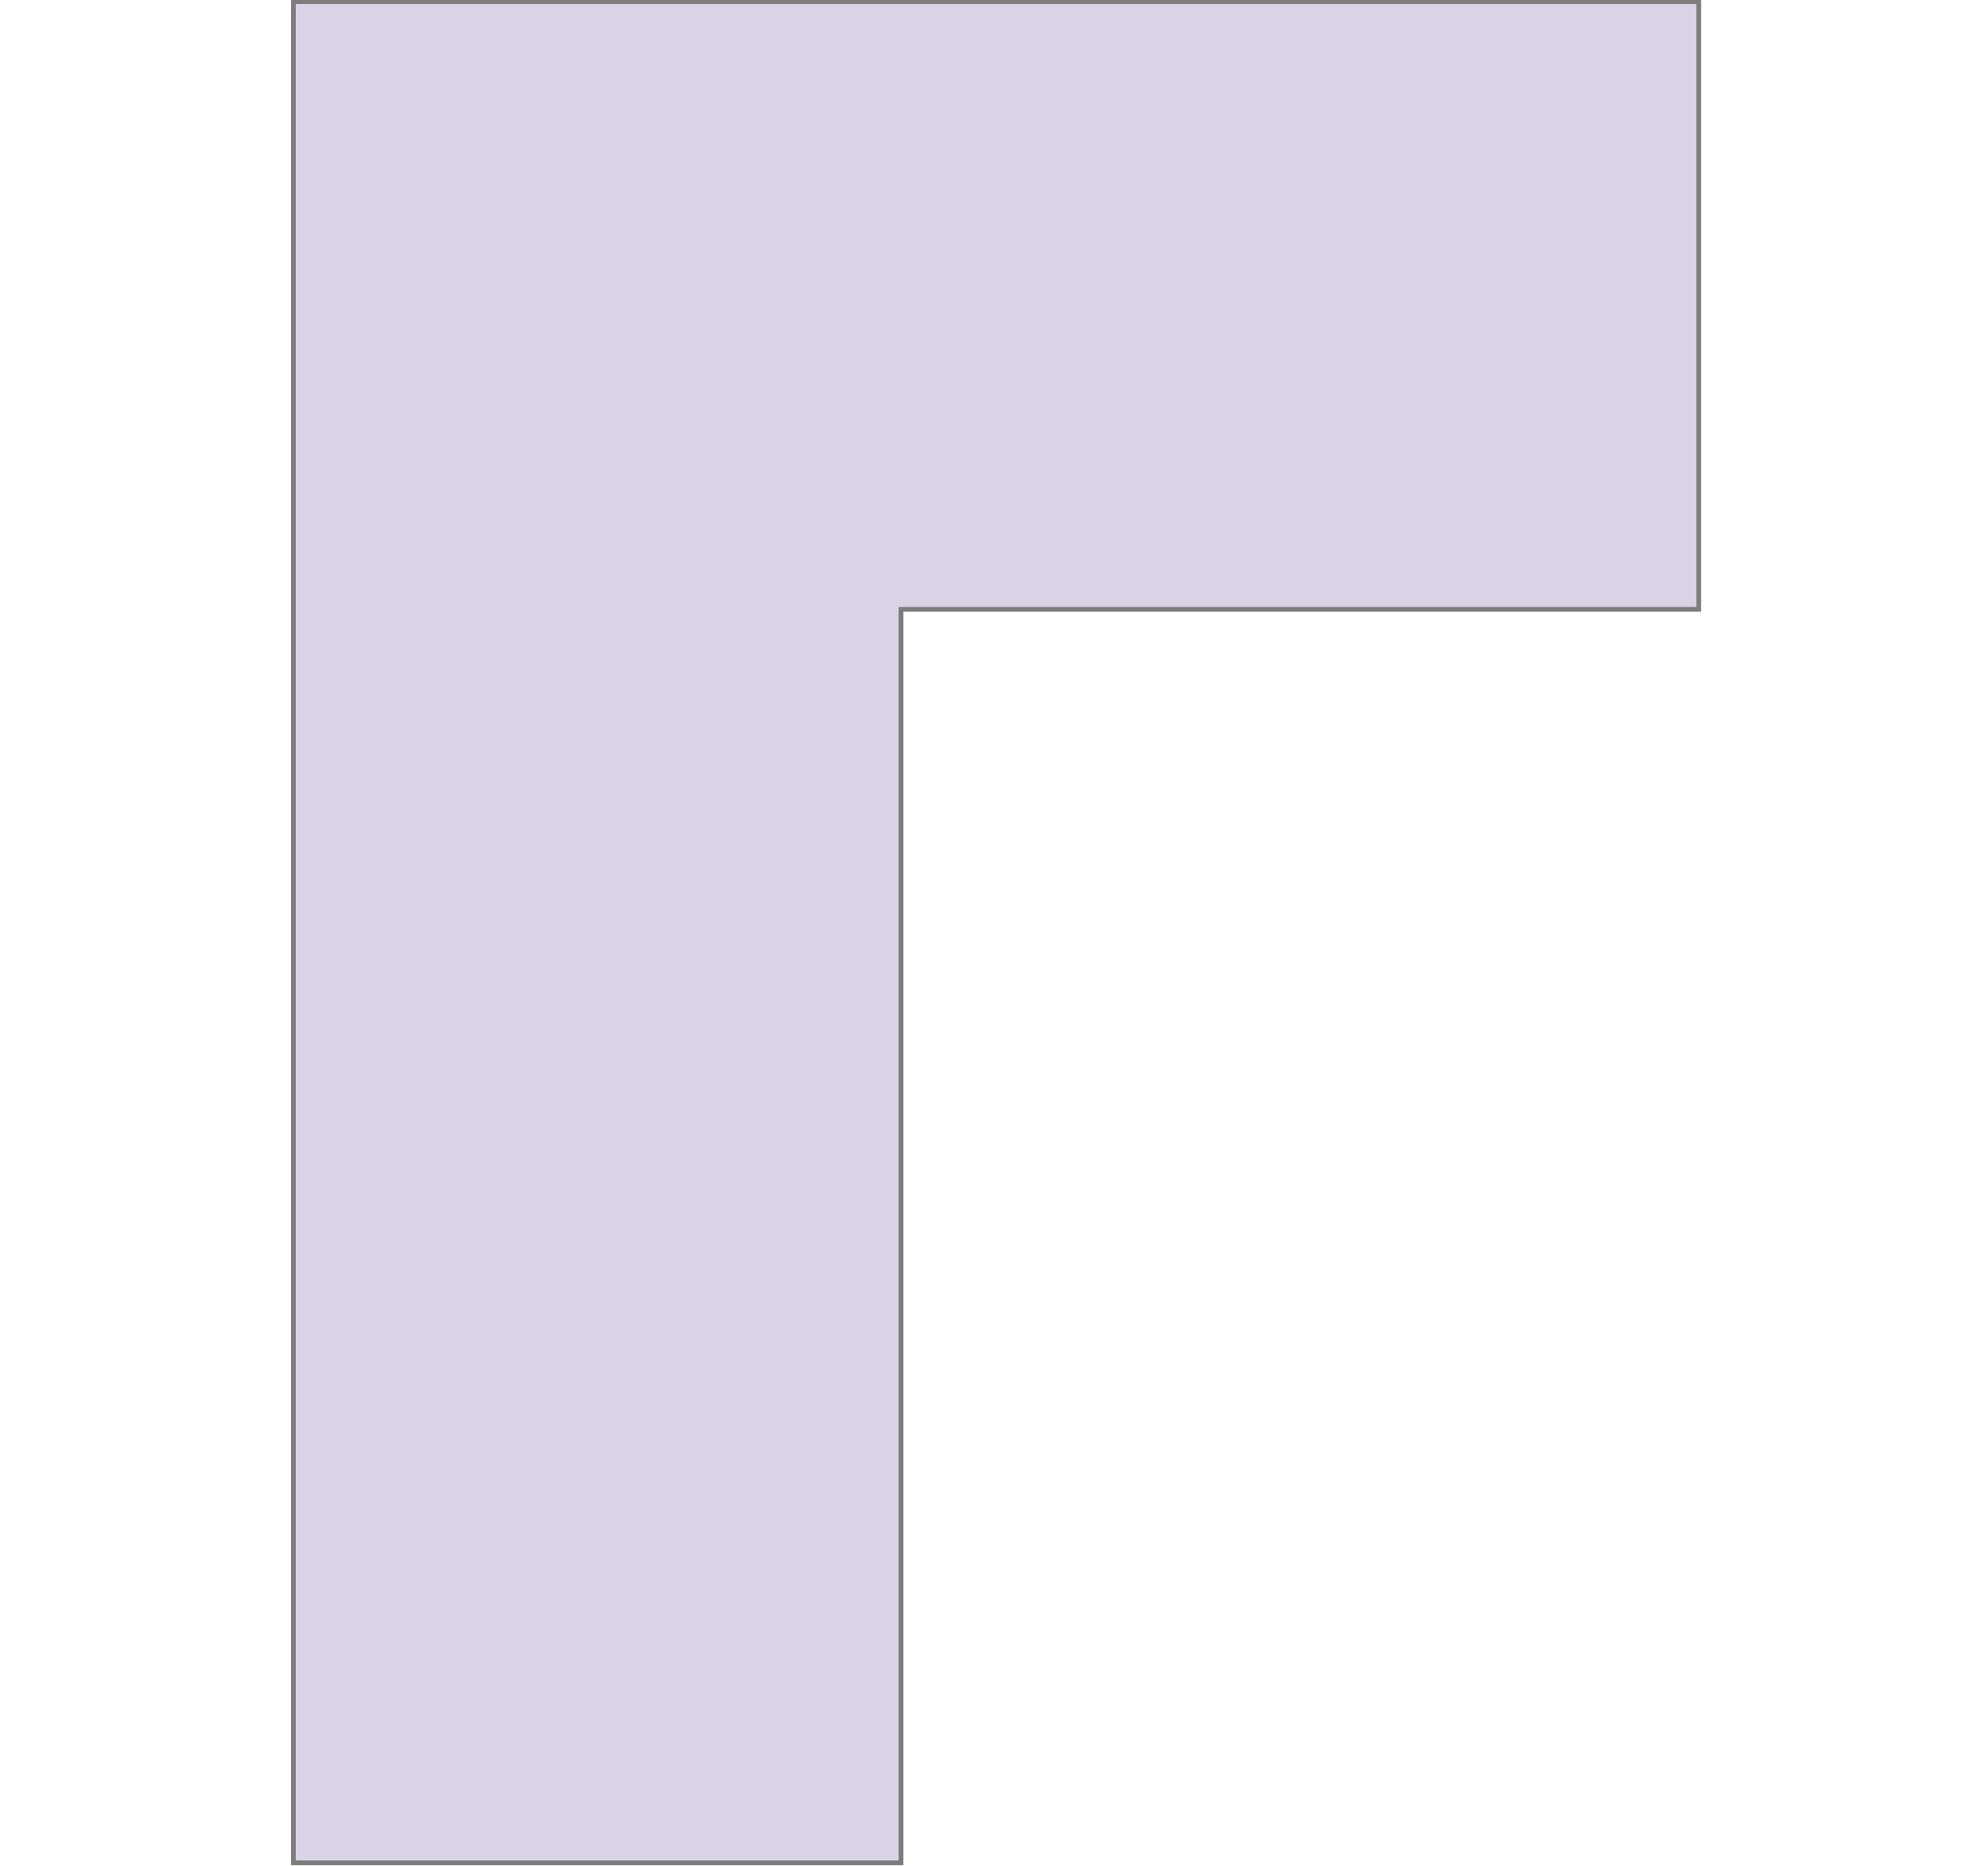
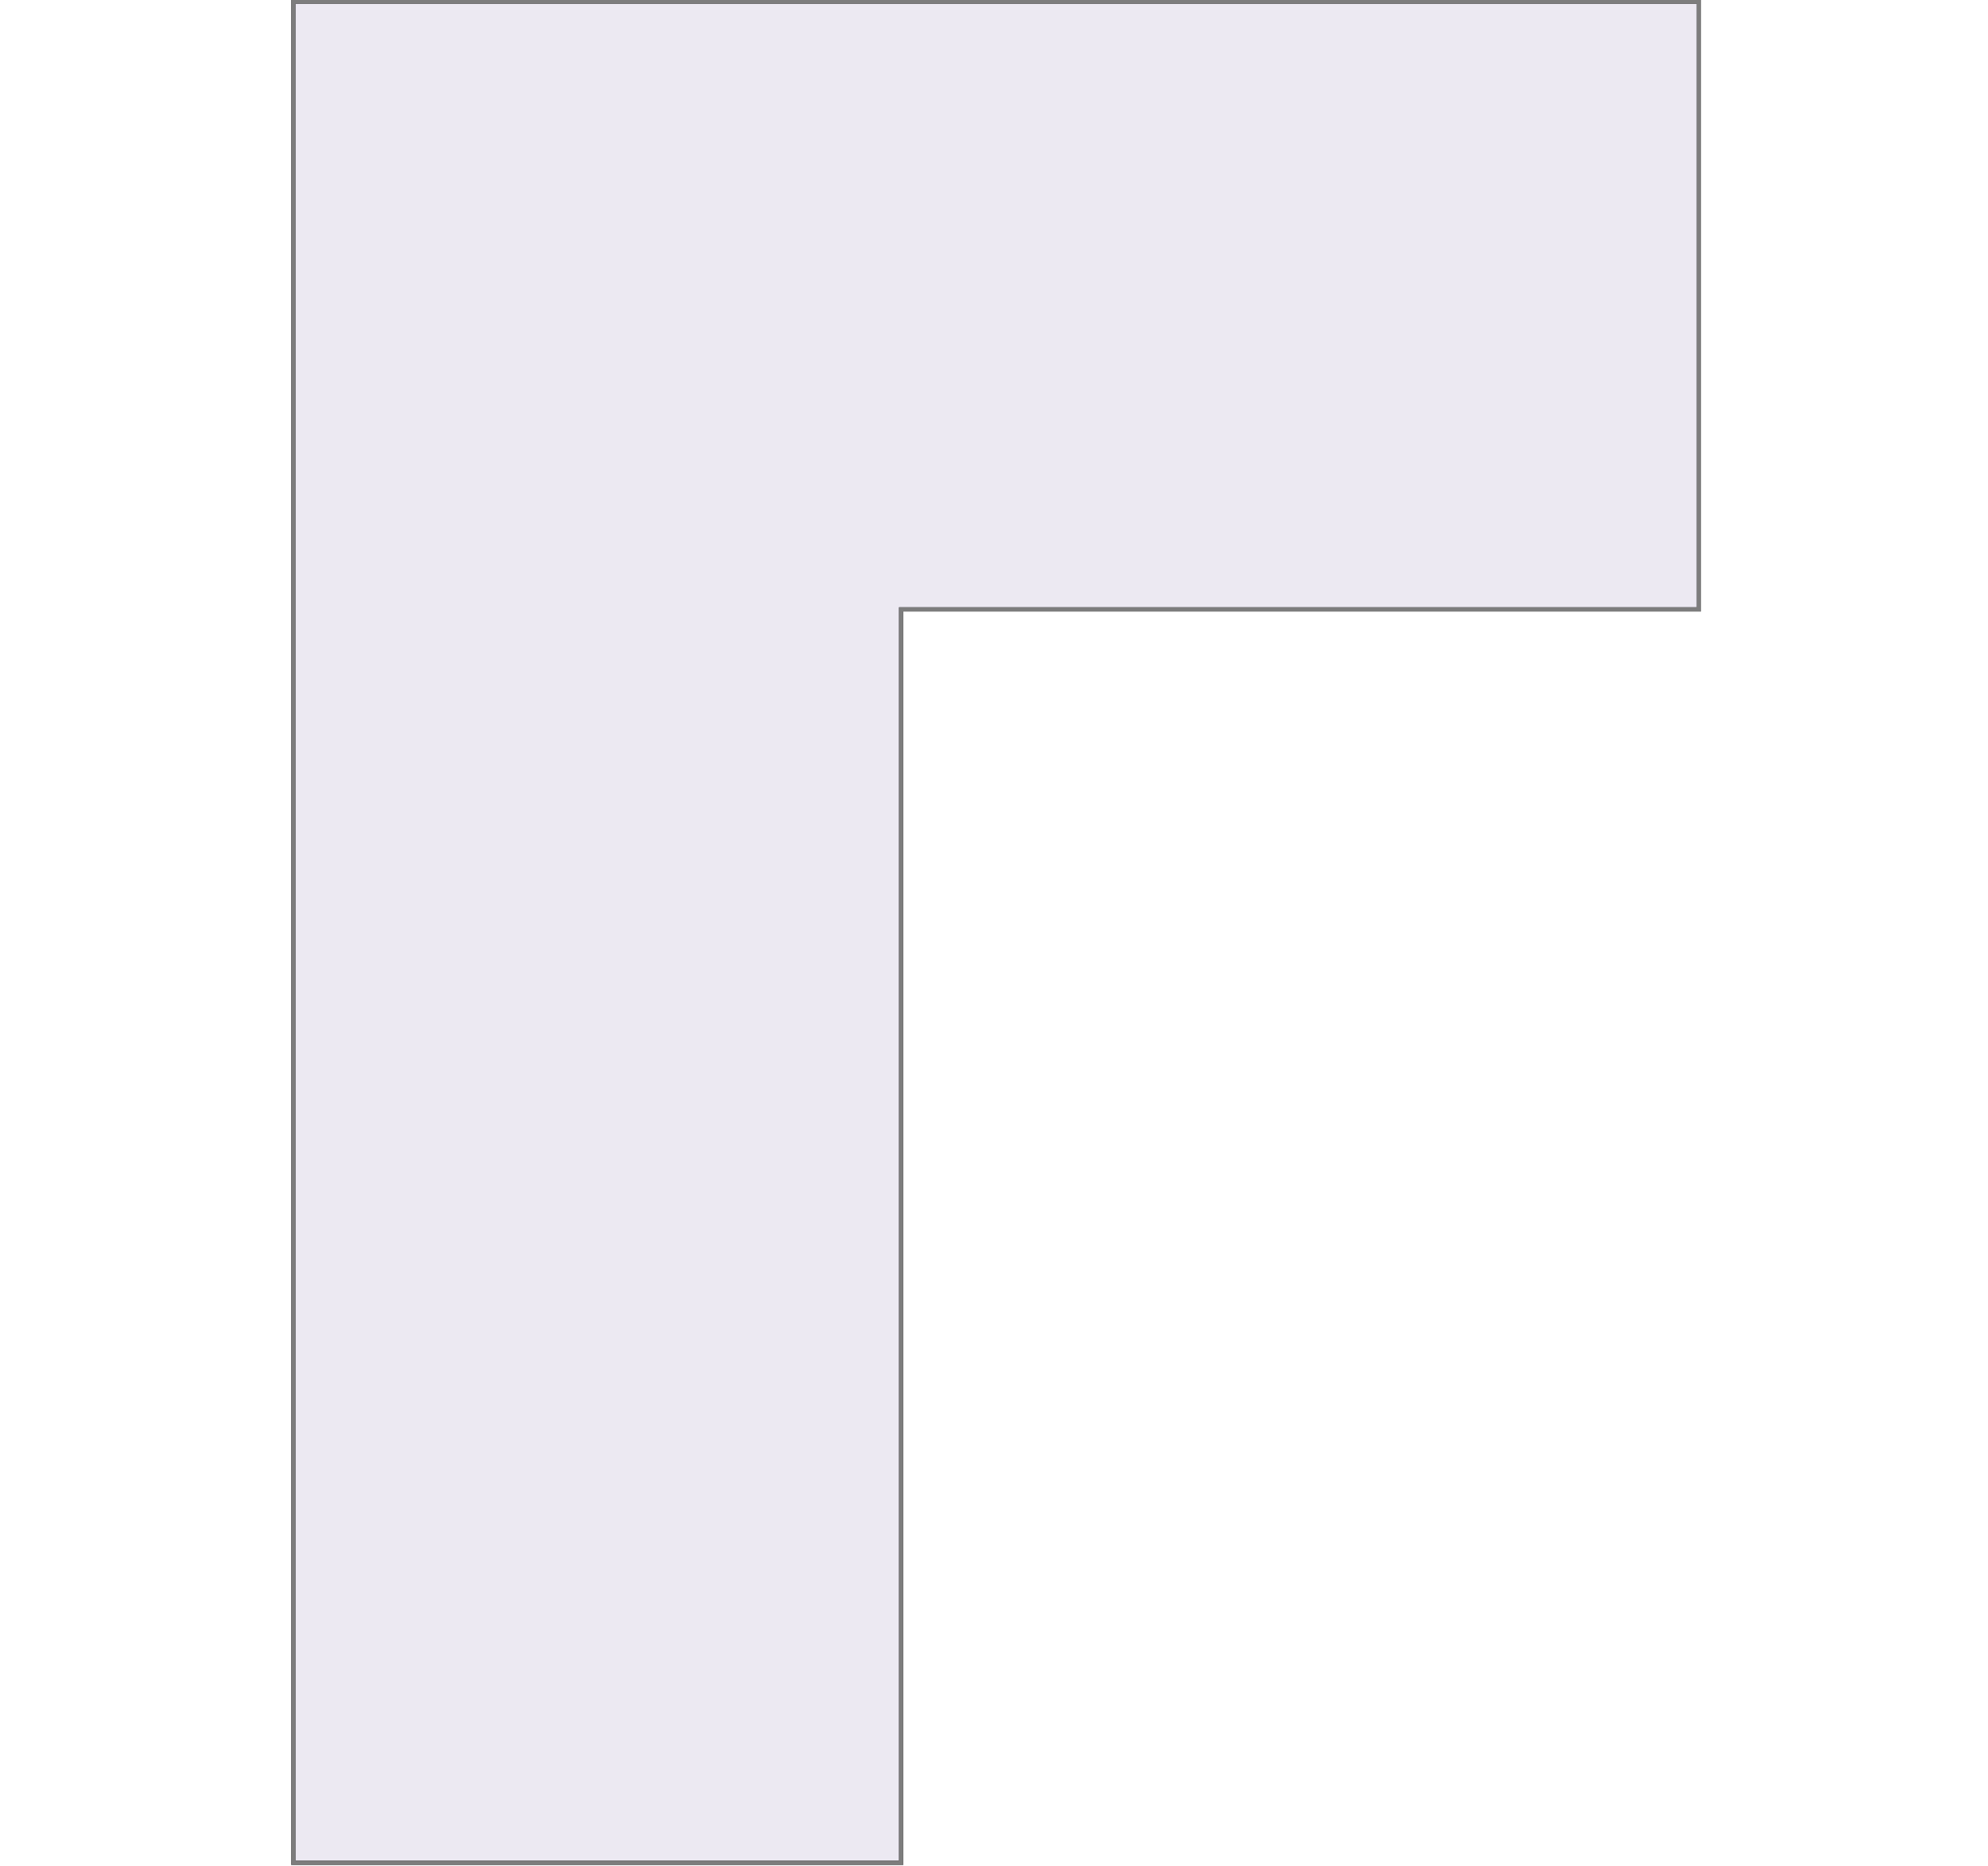
<svg xmlns="http://www.w3.org/2000/svg" version="1.1" id="Слой_1" x="0px" y="0px" viewBox="0 0 471 442.2" enable-background="new 0 0 471 442.2" xml:space="preserve">
  <g id="l_x5F_shape">
    <g>
      <g id="counter_9_">
-         <polygon opacity="0.15" fill="#6E589B" points="69.5,441.4 69.5,0.4 402.5,0.4 402.5,144.4 213.5,144.4 213.5,441.4    " />
        <polygon fill="none" stroke="#0E0F10" stroke-miterlimit="10" points="69.5,441.4 69.5,0.4 402.5,0.4 402.5,144.4 213.5,144.4      213.5,441.4    " />
      </g>
    </g>
    <g opacity="0.15">
      <g id="counter_8_">
        <polygon fill="#7E6AAB" points="69.5,441.4 69.5,0.4 402.5,0.4 402.5,144.4 213.5,144.4 213.5,441.4    " />
        <polygon fill="#7E6AAB" points="69.5,441.4 69.5,0.4 402.5,0.4 402.5,144.4 213.5,144.4 213.5,441.4    " />
      </g>
    </g>
    <g>
      <g id="counter_7_">
        <polygon fill="none" stroke="#7D7D7D" points="69.5,441.4 69.5,0.4 402.5,0.4 402.5,144.4 213.5,144.4 213.5,441.4    " />
-         <polygon fill="none" stroke="#7D7D7D" points="69.5,441.4 69.5,0.4 402.5,0.4 402.5,144.4 213.5,144.4 213.5,441.4    " />
      </g>
    </g>
  </g>
</svg>